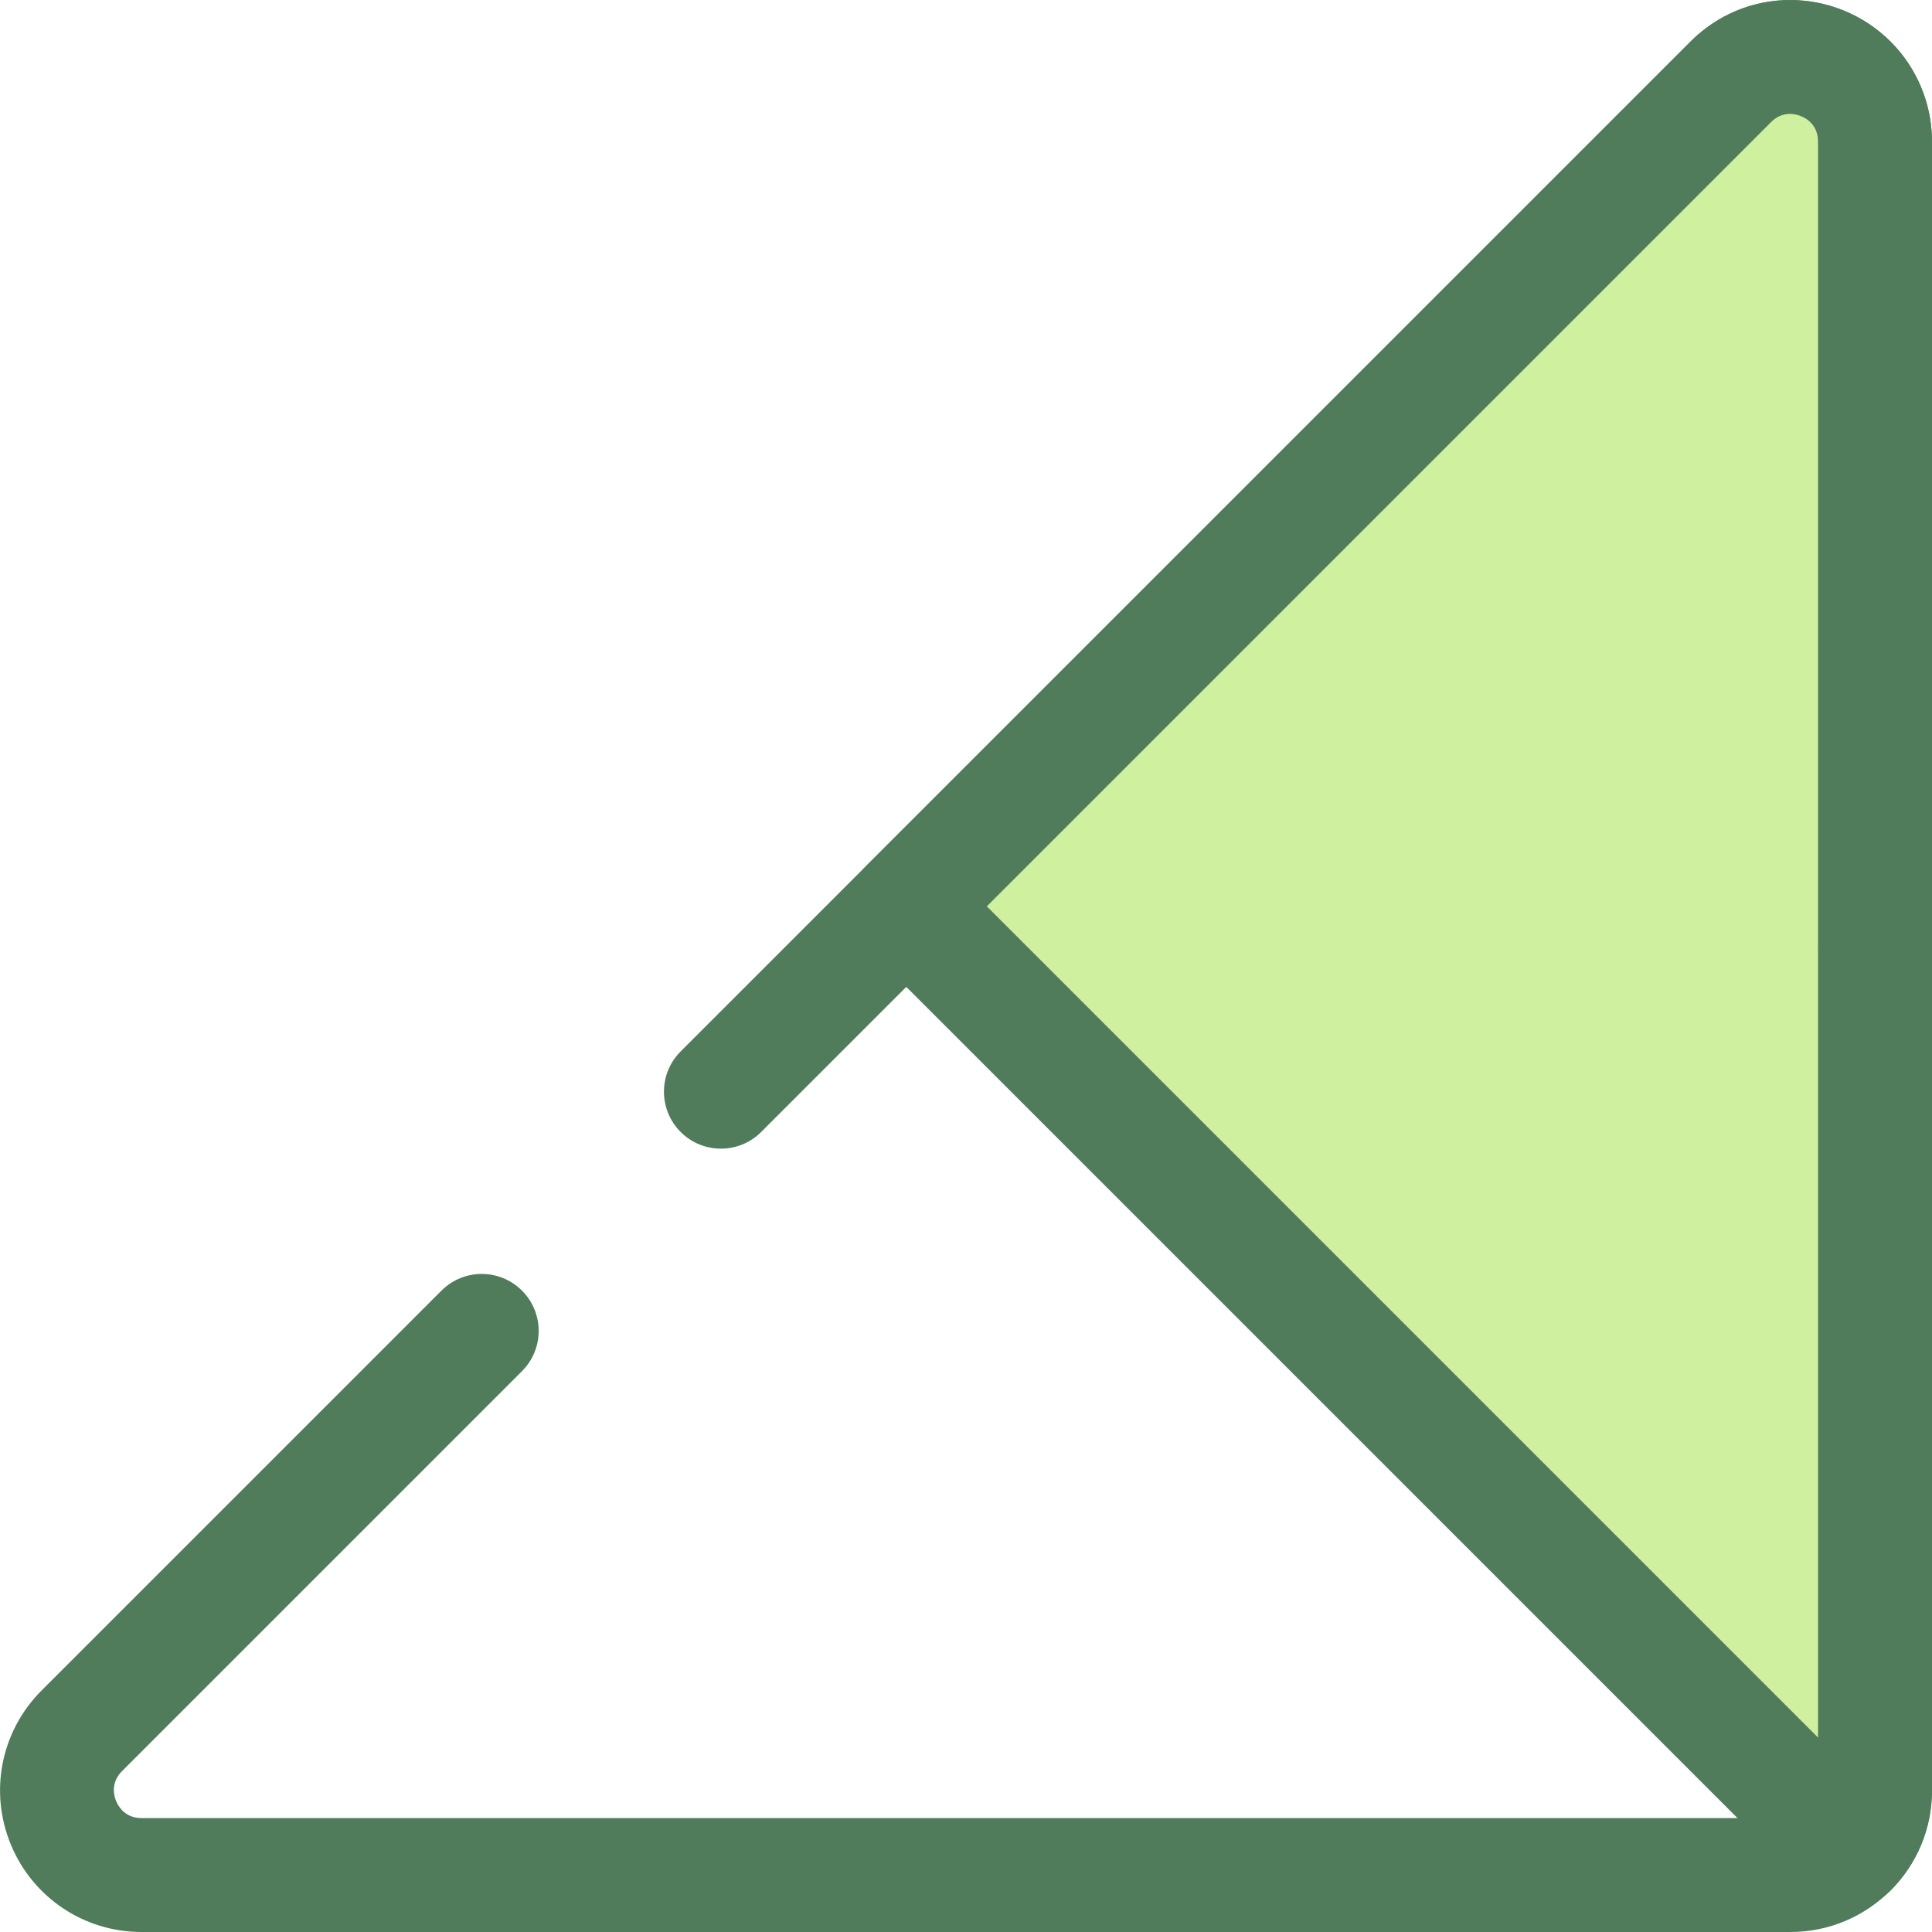
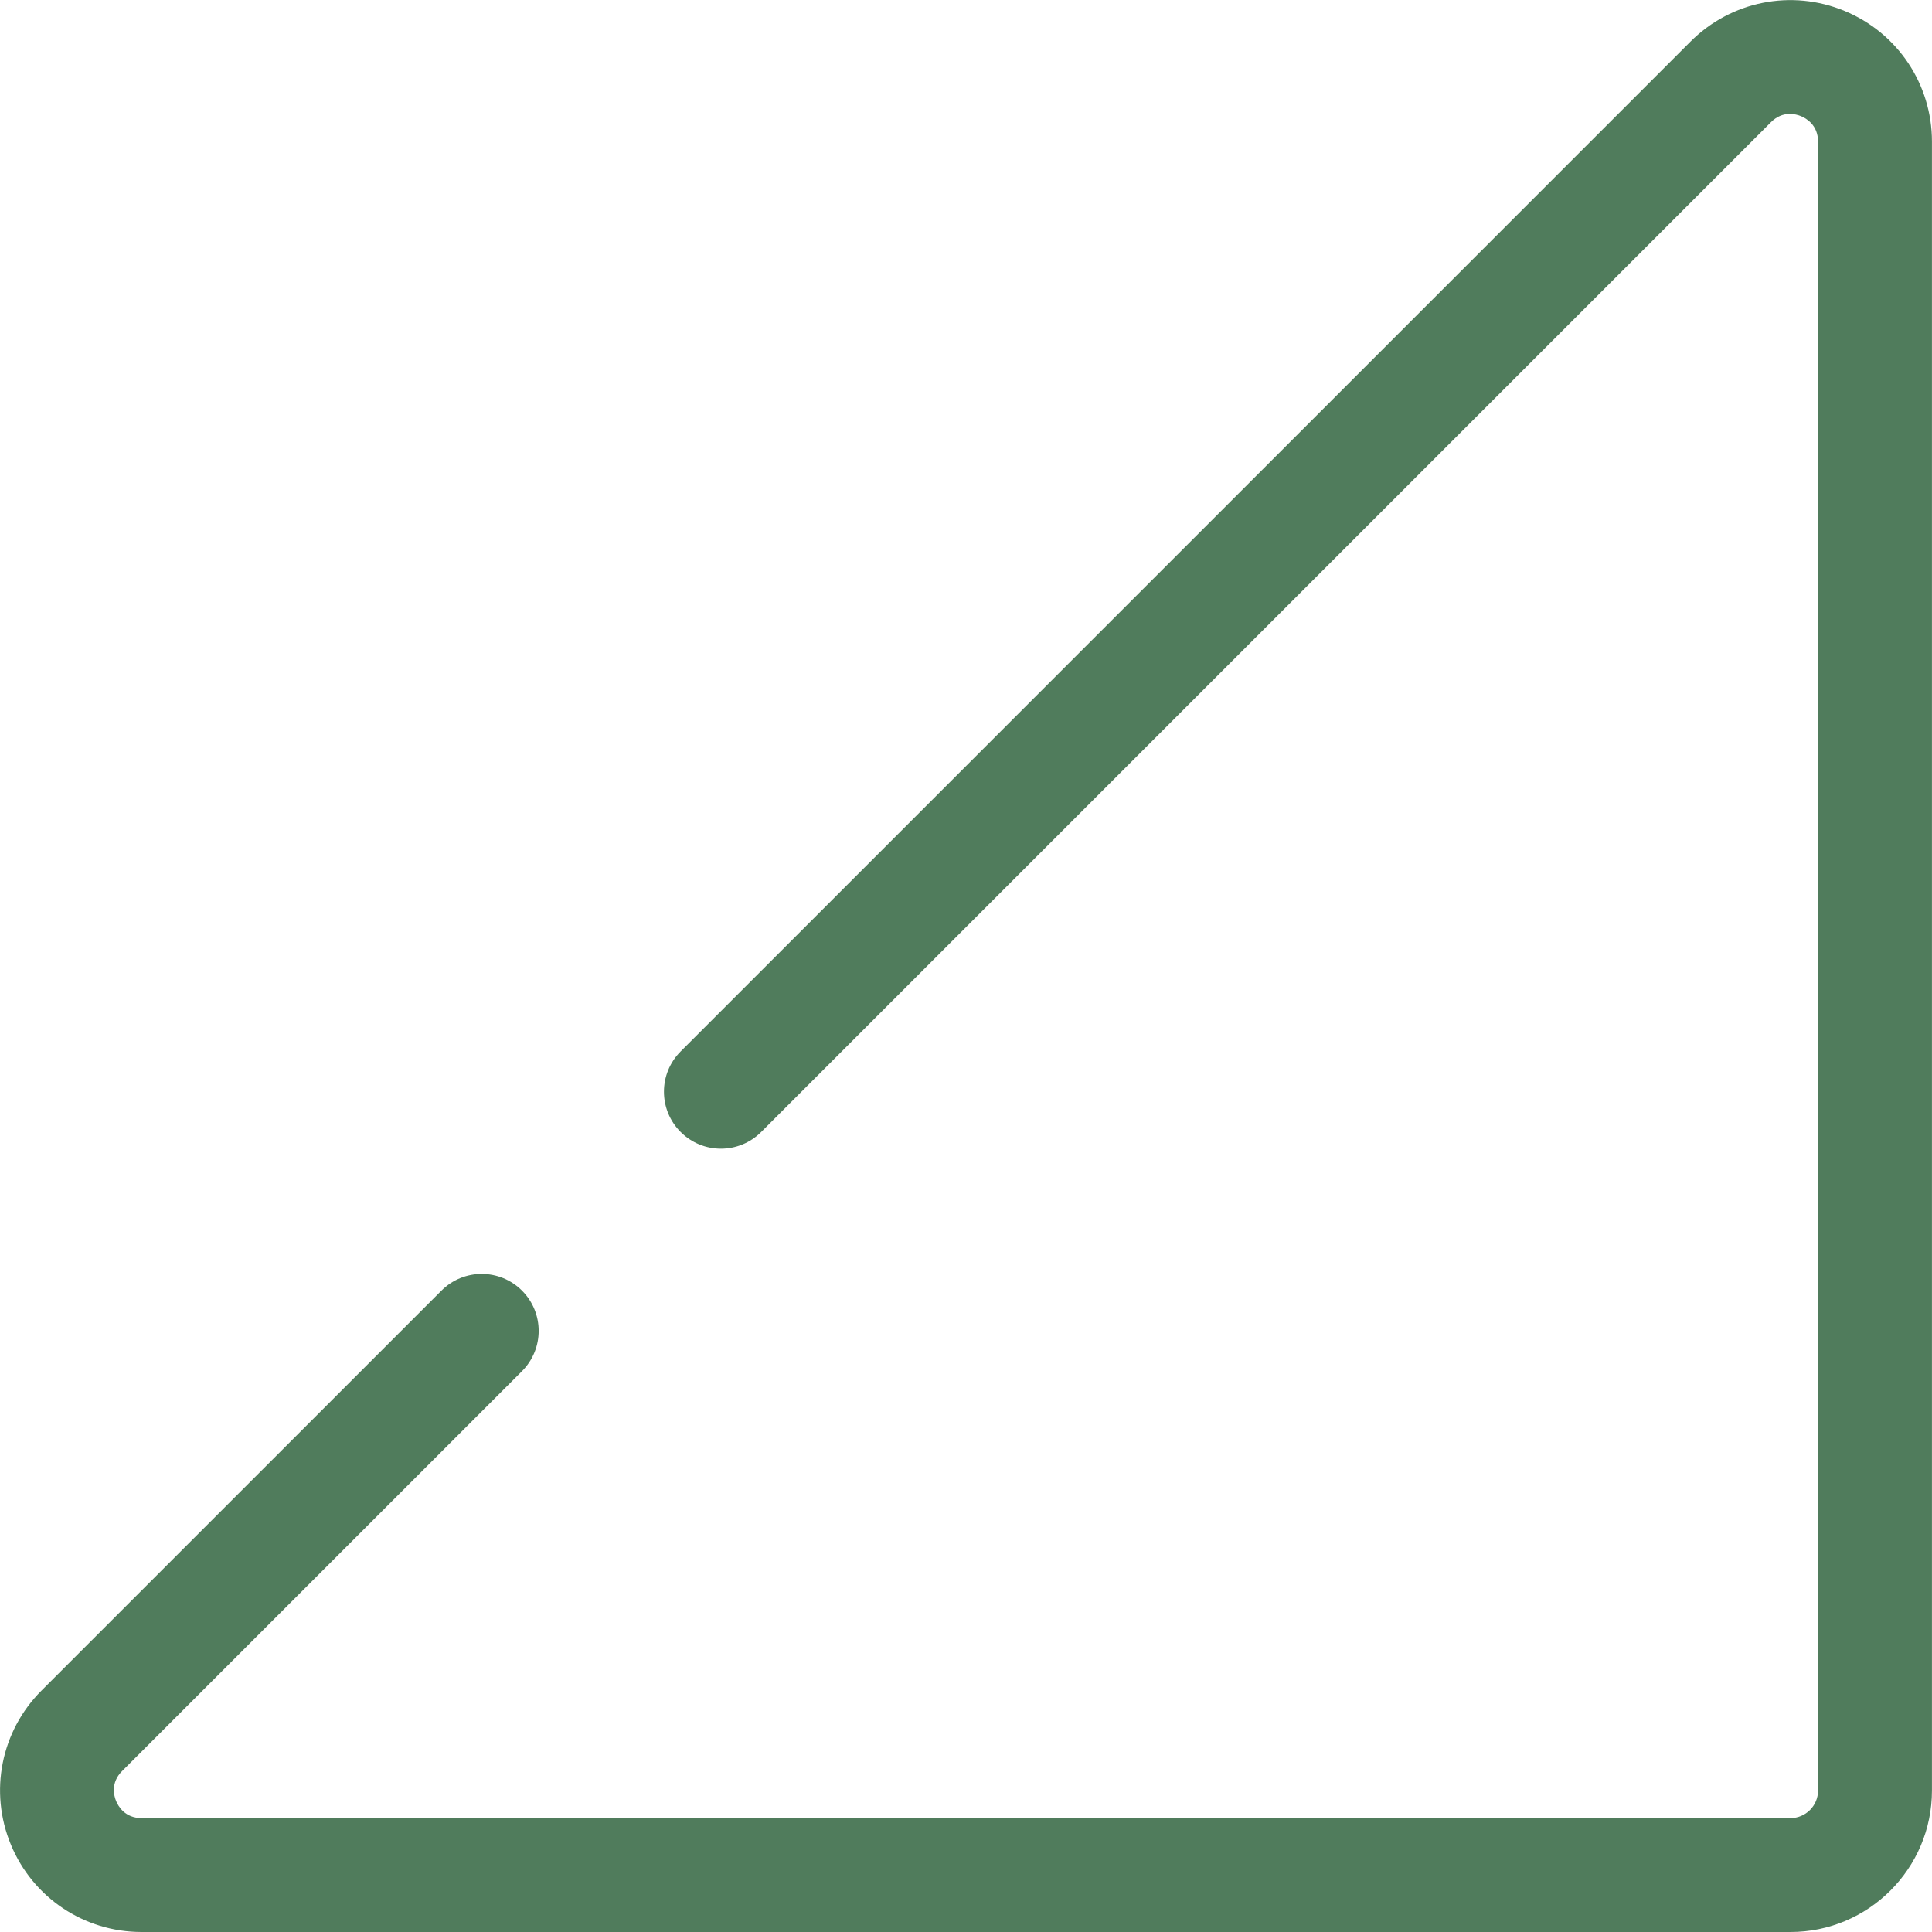
<svg xmlns="http://www.w3.org/2000/svg" height="800px" width="800px" version="1.1" id="Layer_1" viewBox="0 0 512 512" xml:space="preserve">
  <path style="fill:#507C5C;" d="M474.501,512H37.517c-15.216,0-28.81-9.084-34.633-23.141c-5.823-14.057-2.634-30.093,8.126-40.852  L116.99,342.028c5.894-5.894,15.45-5.894,21.344,0c5.894,5.894,5.894,15.45,0,21.345L32.355,469.352  c-3.114,3.114-2.145,6.601-1.583,7.955c0.561,1.354,2.342,4.507,6.745,4.507h436.985c4.025,0,7.3-3.275,7.3-7.3V37.53  c0-4.402-3.151-6.183-4.507-6.745c-1.355-0.561-4.843-1.53-7.955,1.583L201.722,299.986c-5.894,5.894-15.45,5.894-21.345,0  s-5.894-15.45,0-21.345L447.995,11.025c10.759-10.759,26.798-13.948,40.852-8.126c14.057,5.823,23.141,19.416,23.141,34.633v436.985  C511.986,495.184,495.17,512,474.501,512z" />
-   <path style="fill:#CFF09E;" d="M490.336,490.348c4.052-4.052,6.559-9.65,6.559-15.835V37.53c0-19.951-24.121-29.942-38.228-15.835  l-60.023,60.023l-158.47,158.47L490.336,490.348z" />
-   <path style="fill:#507C5C;" d="M490.336,505.441c-4.003,0-7.842-1.591-10.672-4.421L229.503,250.86  c-5.894-5.894-5.894-15.45,0-21.345l218.492-218.49C455.103,3.915,464.46,0,474.34,0c20.758,0,37.647,16.836,37.647,37.53v436.985  c0,10.012-3.898,19.427-10.978,26.507C498.178,503.852,494.339,505.441,490.336,505.441z M261.519,240.188l220.283,220.283V37.53  c0-5.352-4.578-7.345-7.462-7.345c-1.87,0-3.553,0.735-5,2.184L261.519,240.188z" />
</svg>